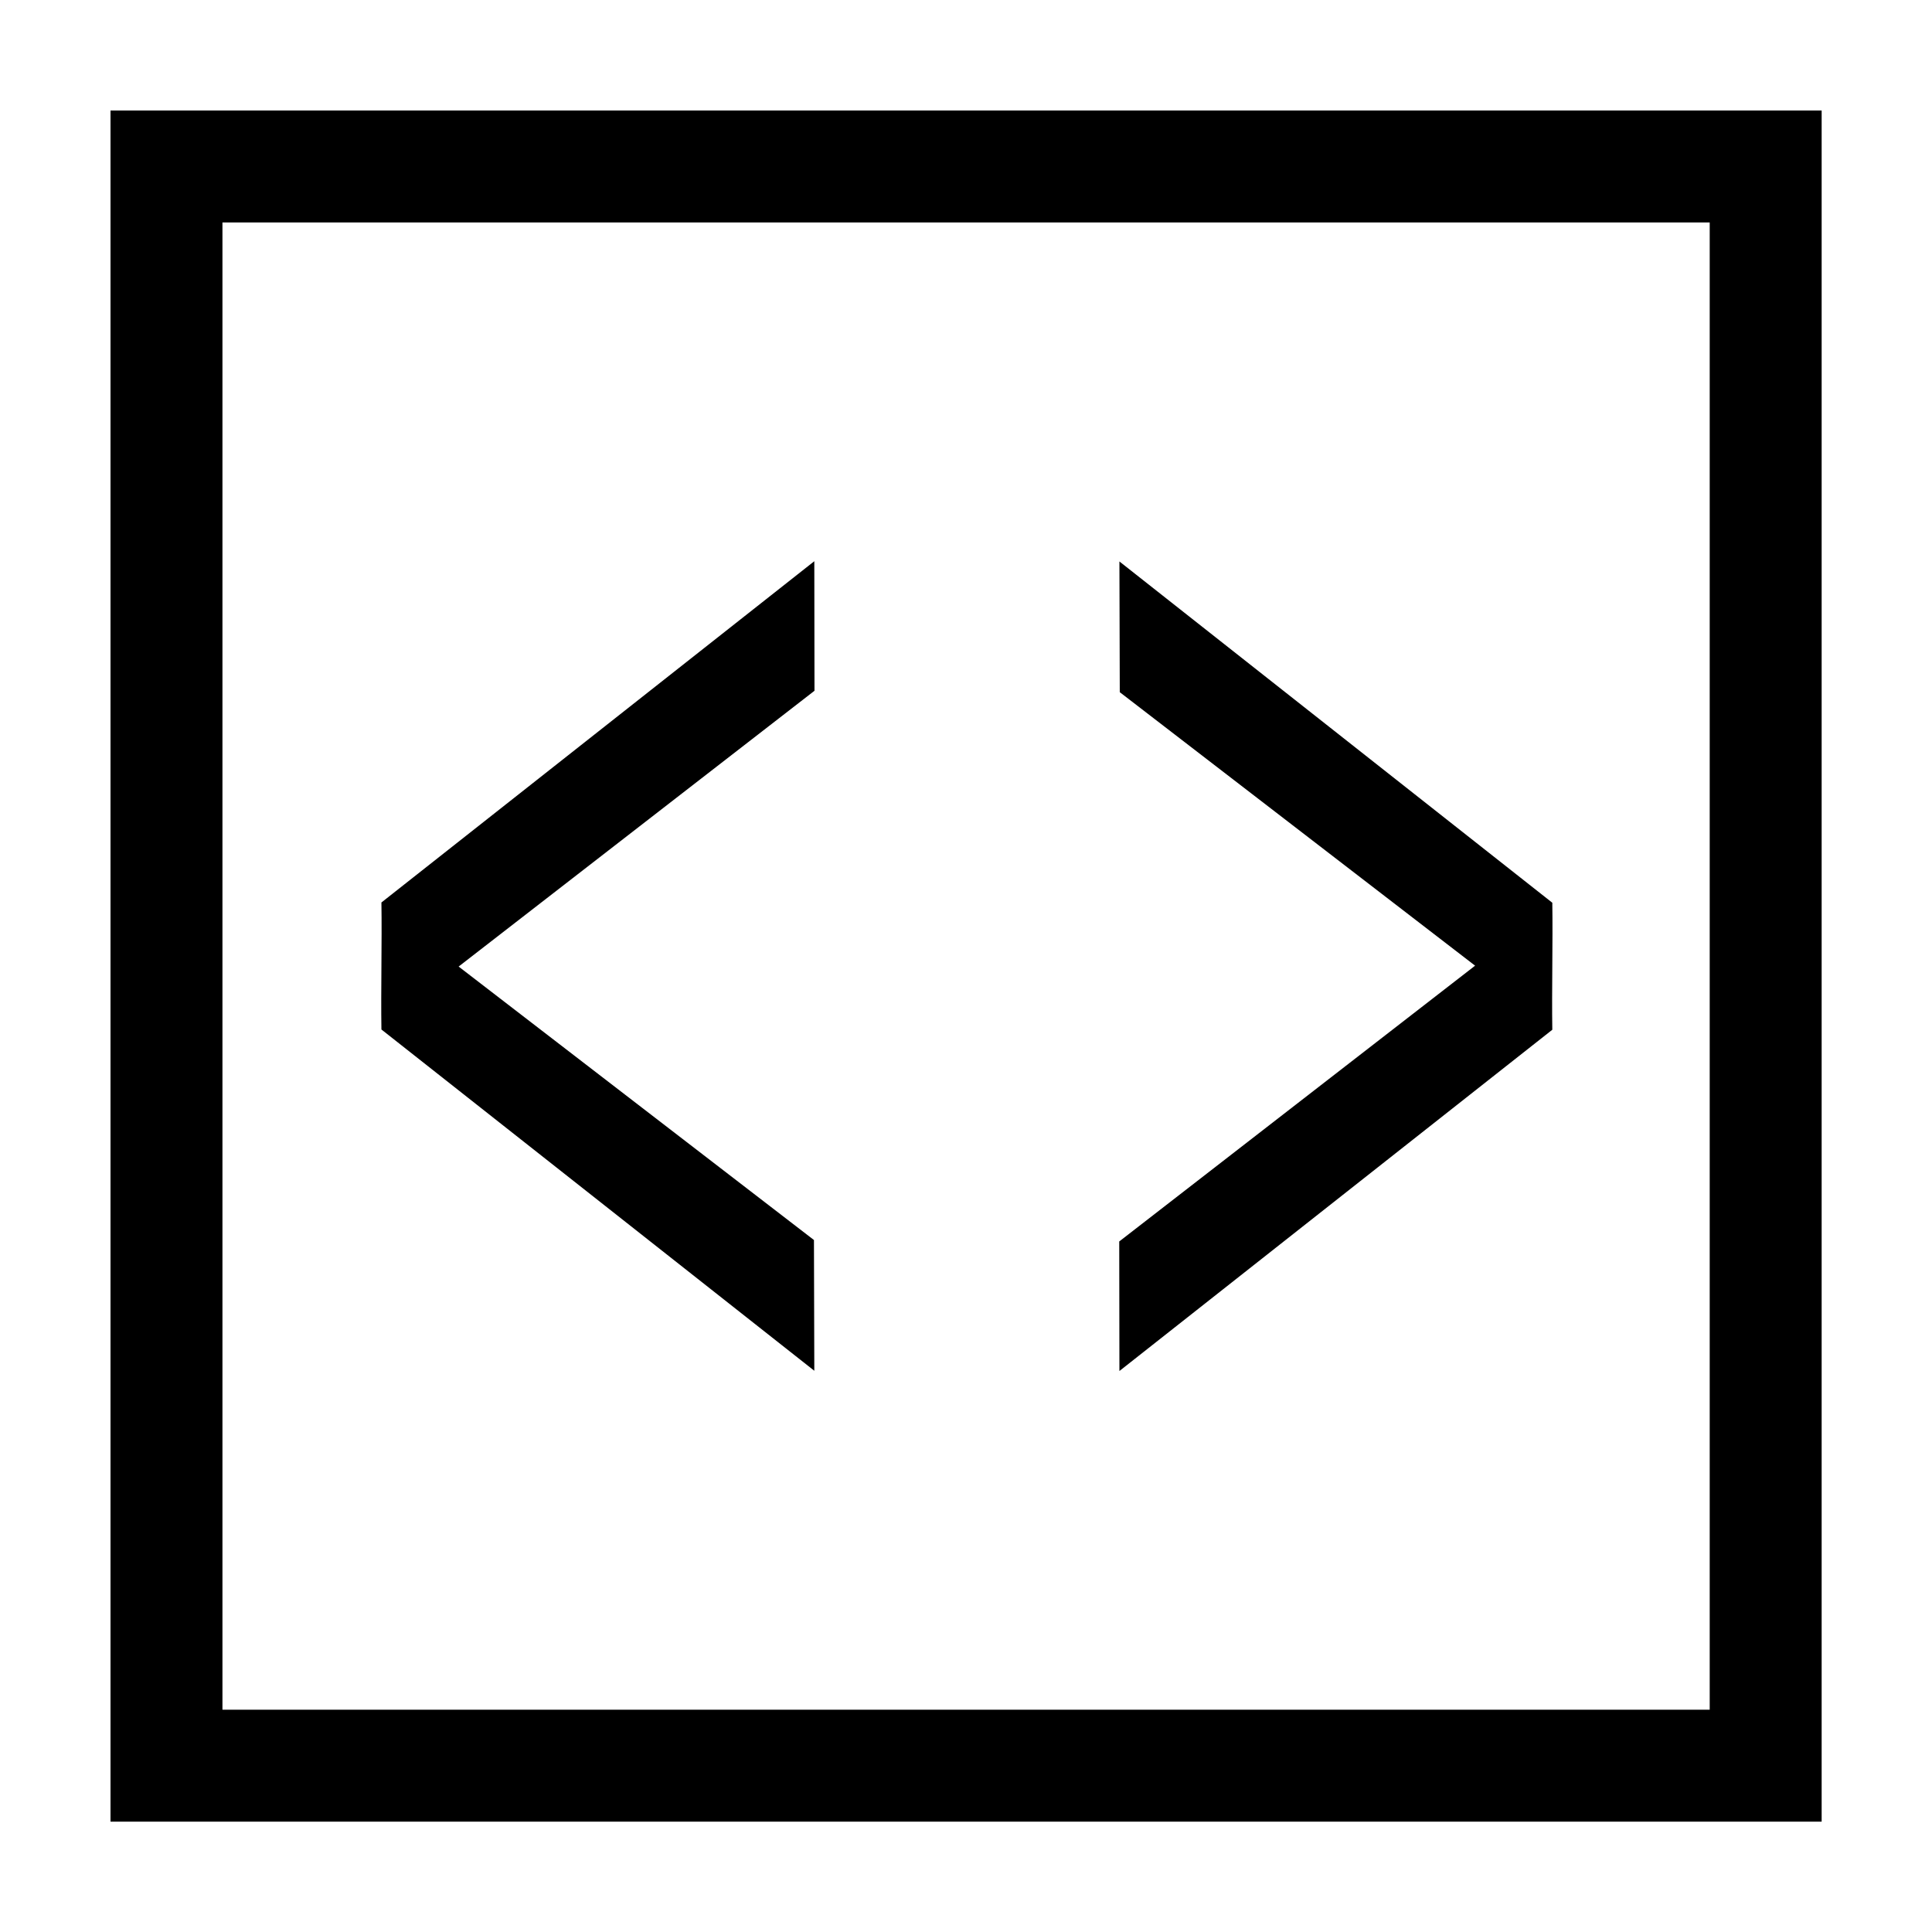
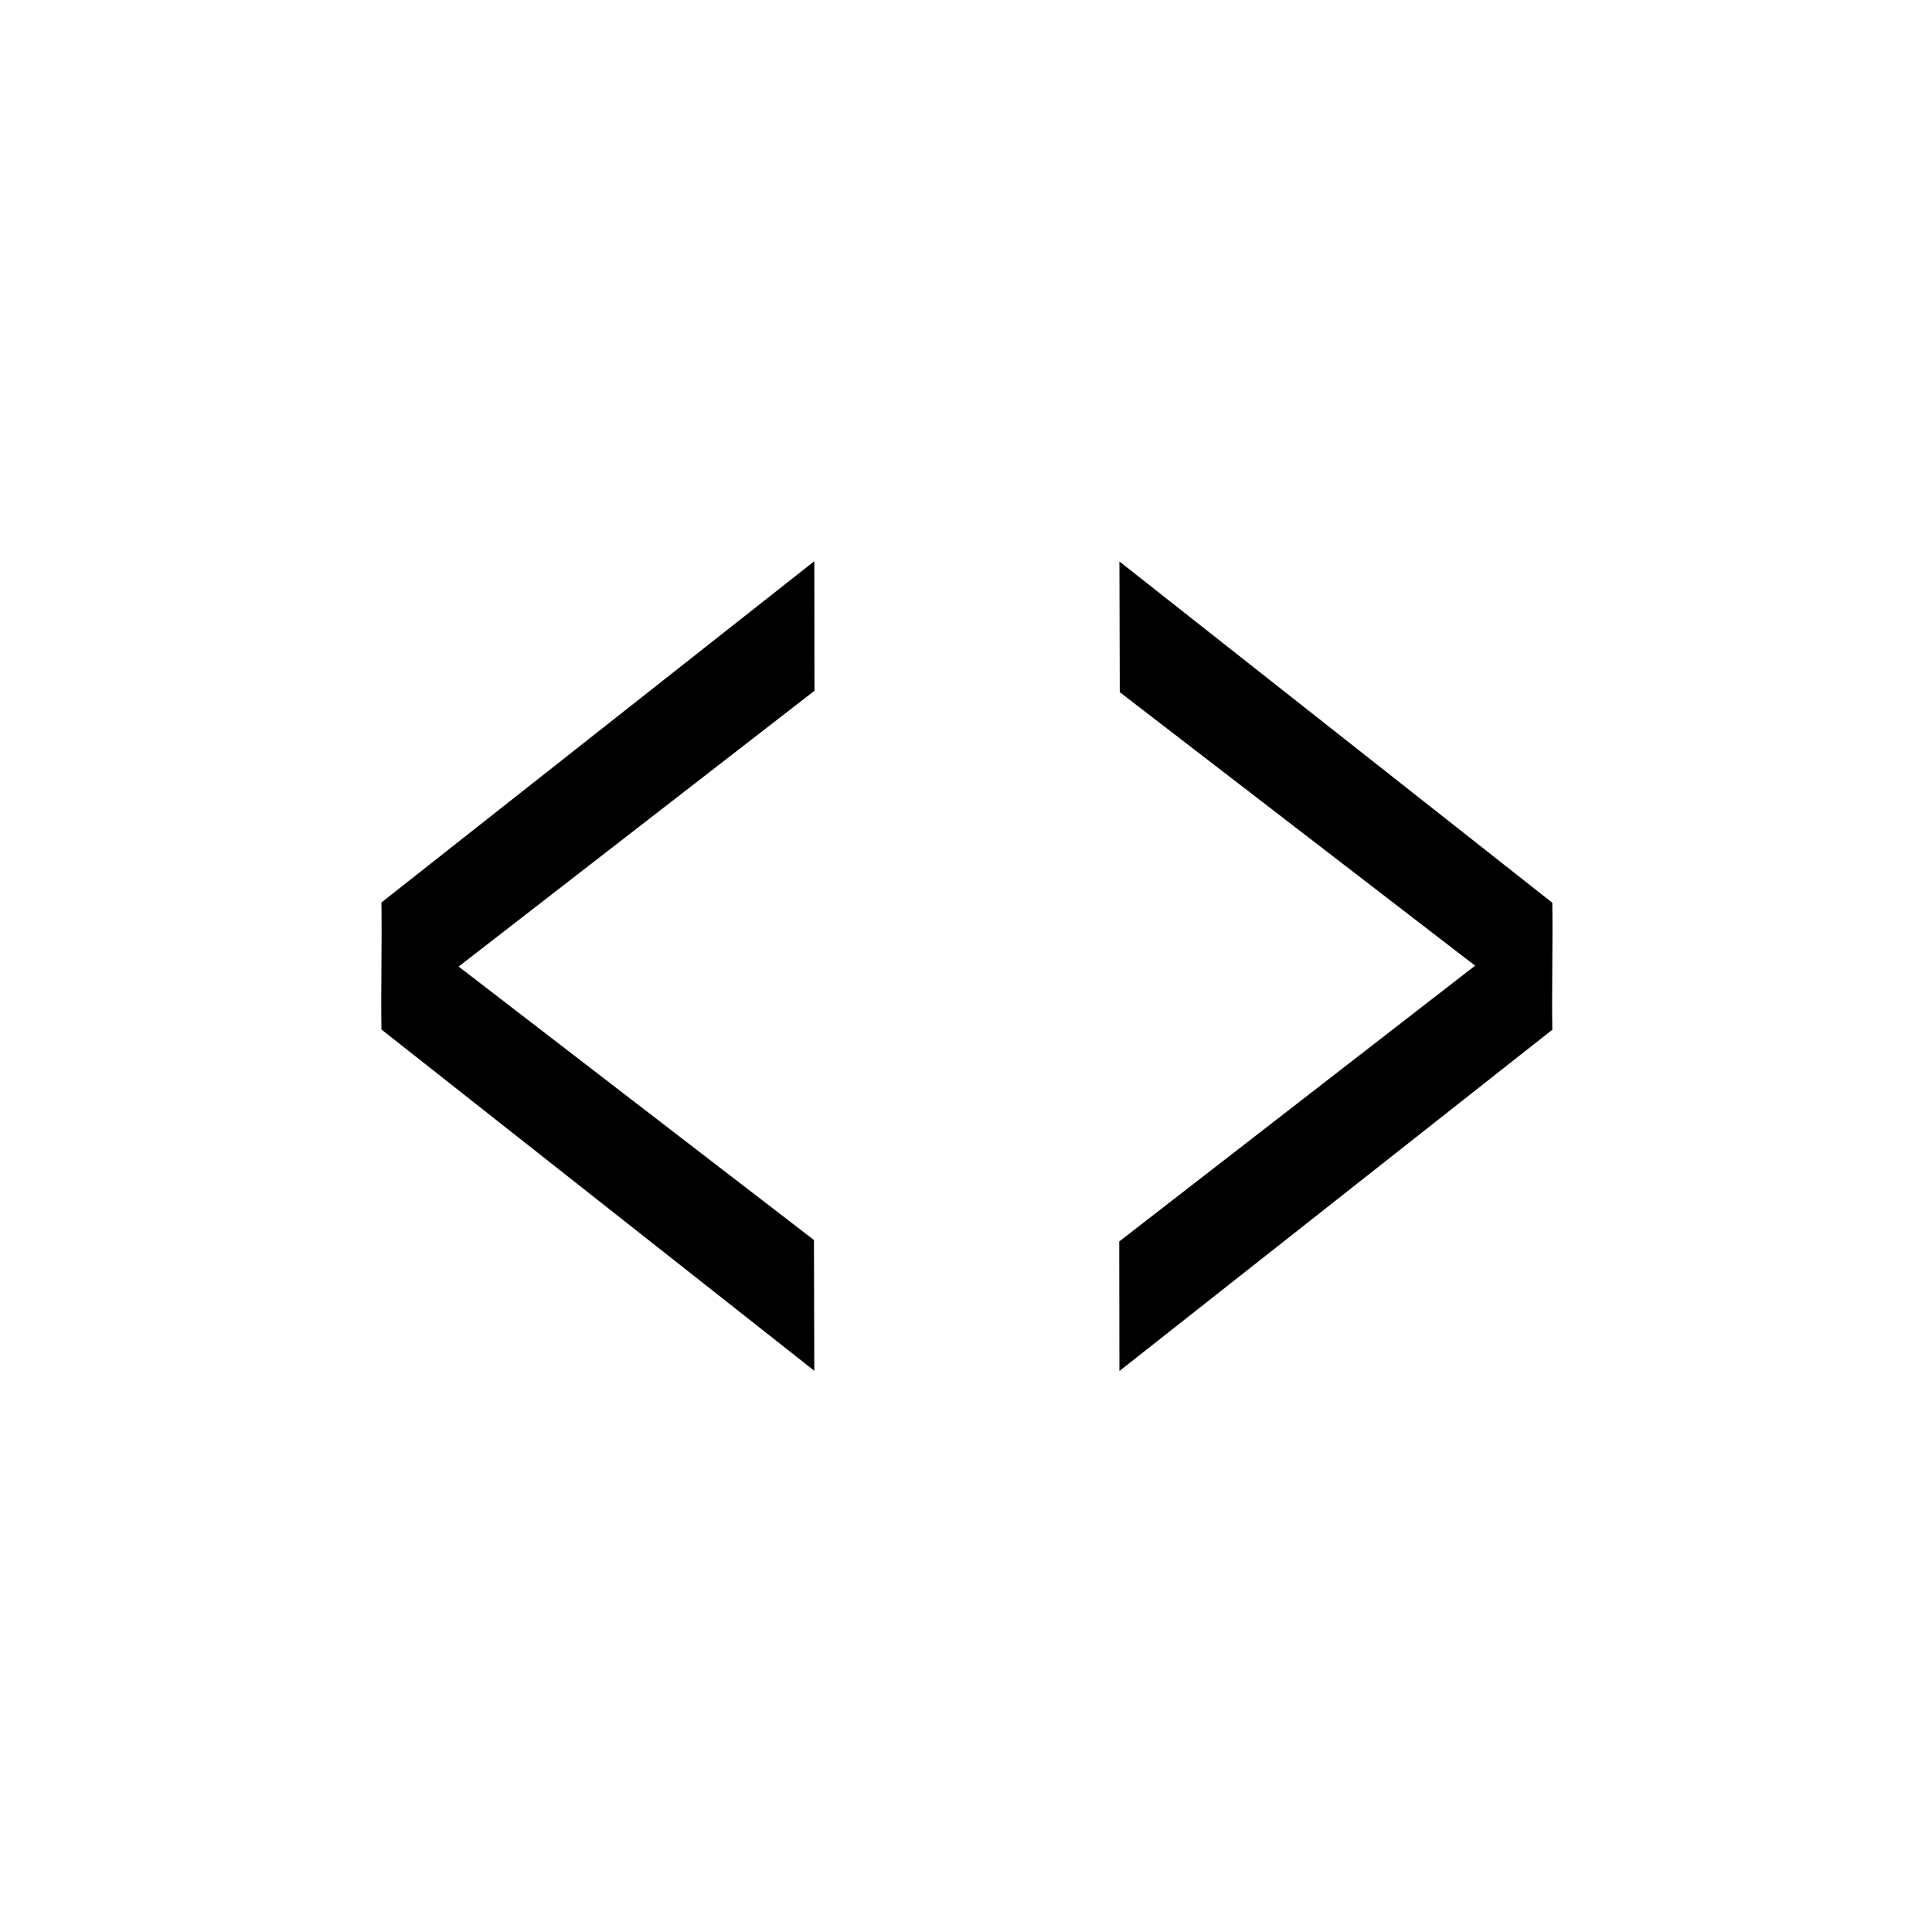
<svg xmlns="http://www.w3.org/2000/svg" width="800px" height="800px" version="1.1" viewBox="144 144 512 512">
  <path d="m440.61 473 0.047 34.332 114.72-90.438c-0.164-10.676 0.164-22.98 0-33.66l-114.72-90.438 0.094 34.641 94.164 72.477zm-80.762-145.94-0.047-34.332-114.72 90.438c0.164 10.676-0.164 22.98 0 33.66l114.72 90.438-0.094-34.645-94.164-72.473z" />
-   <path transform="matrix(4.742 0 0 4.742 148.09 158.97)" d="m8.441 6.147v89.373h89.373v-89.373z" fill="none" stroke="#000000" stroke-width="6.256" />
</svg>